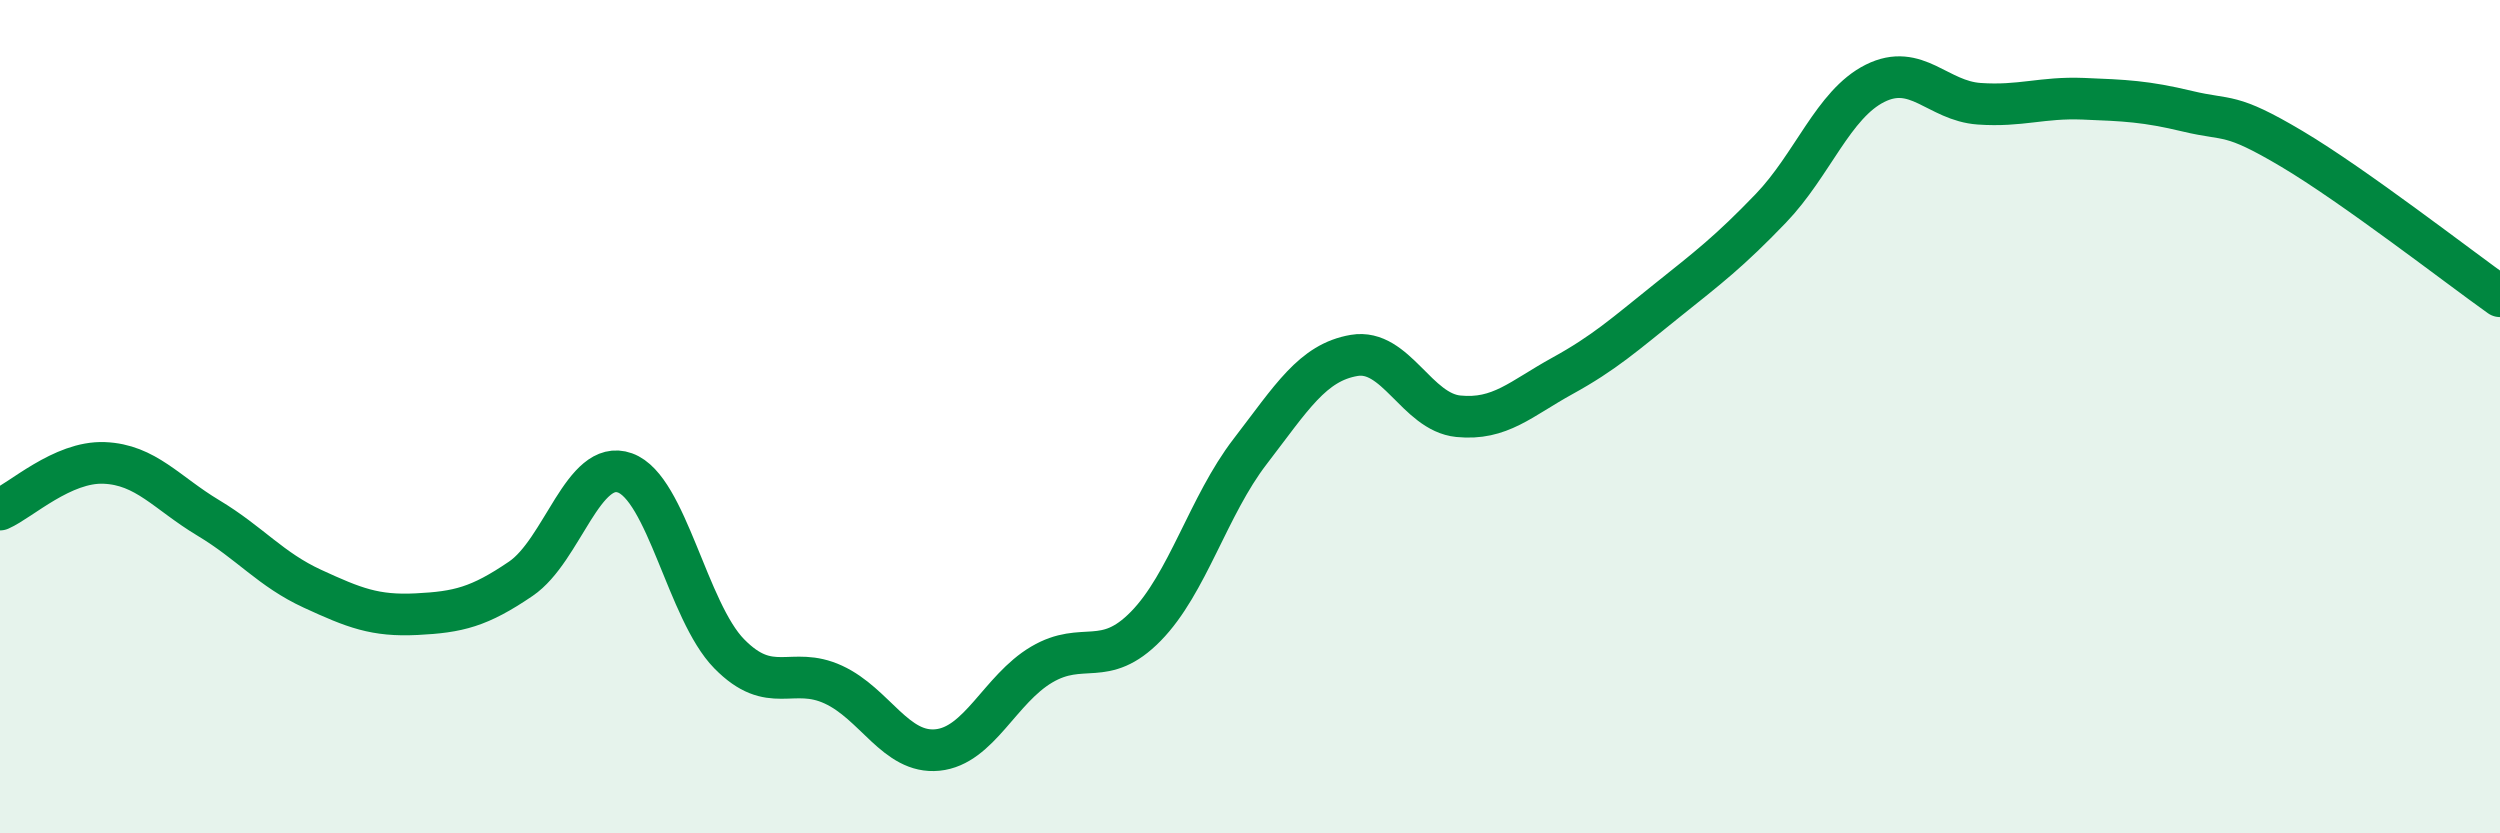
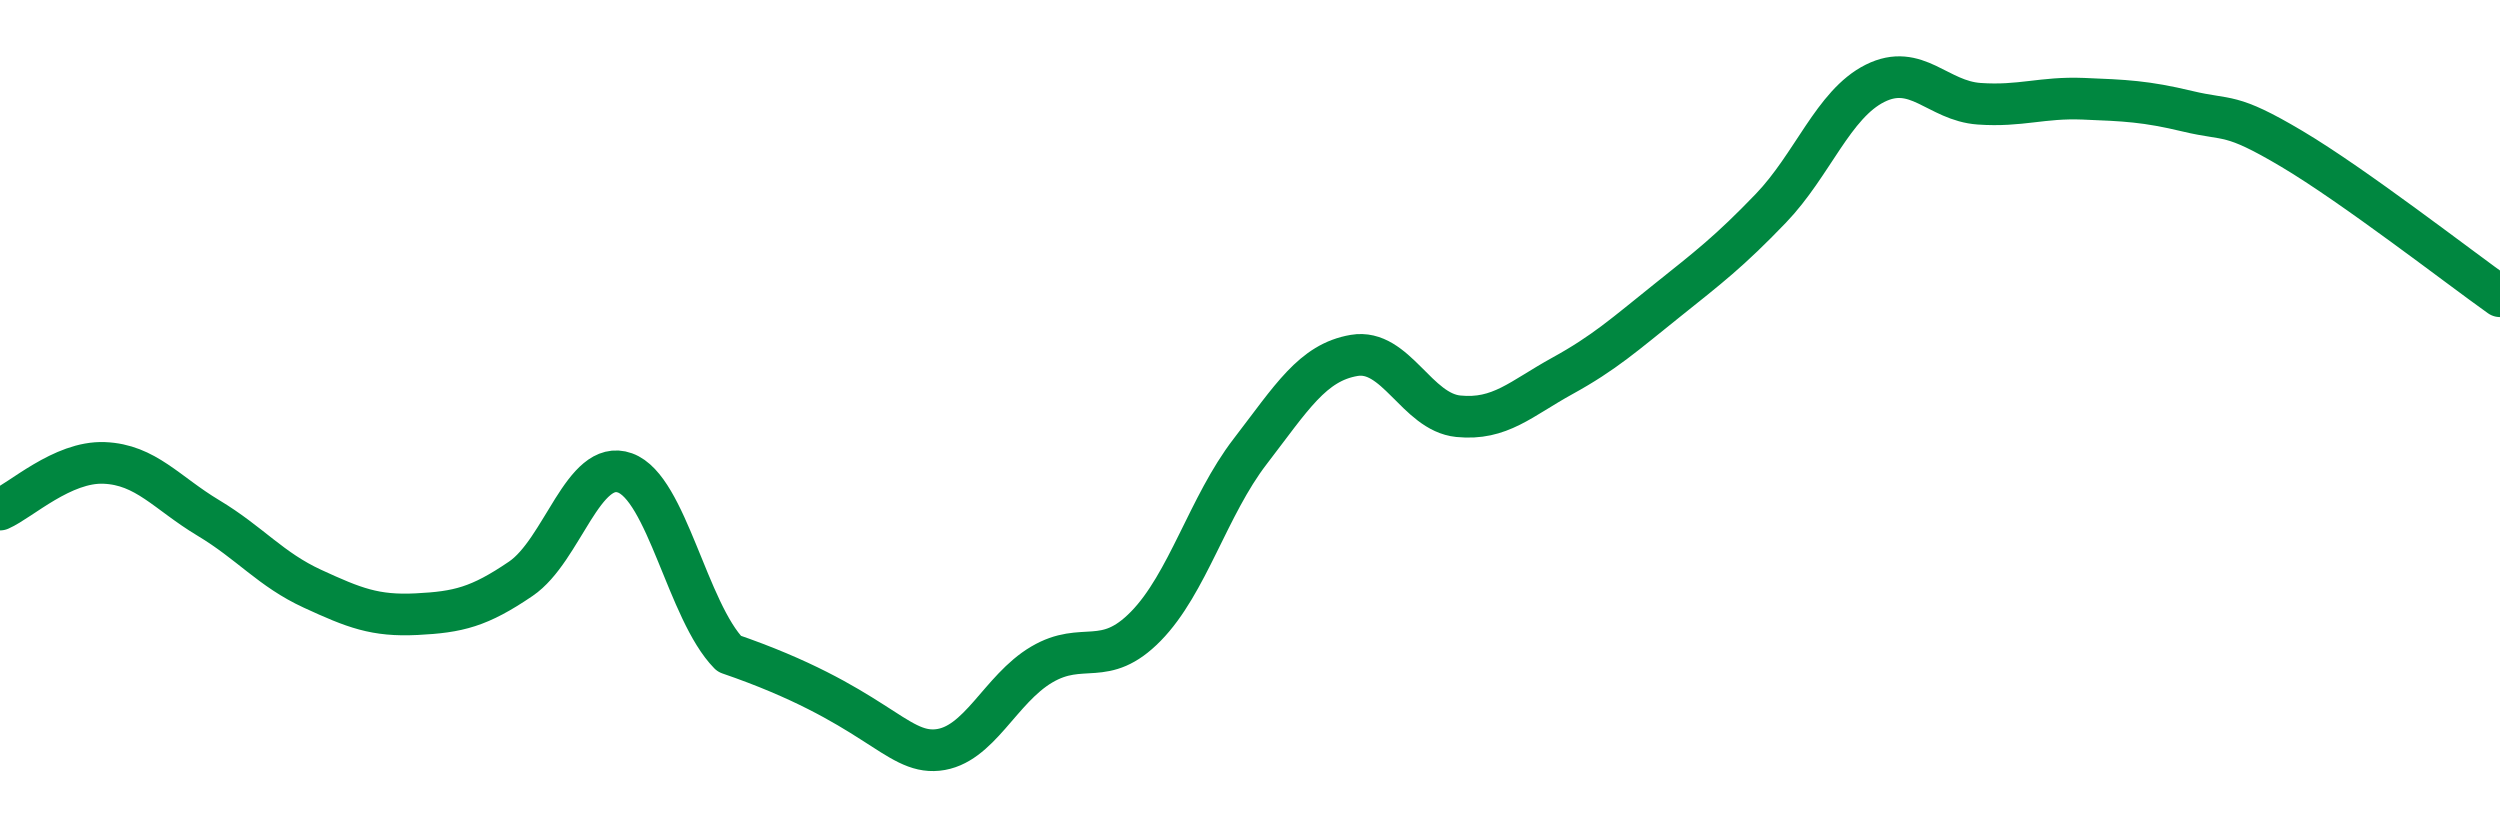
<svg xmlns="http://www.w3.org/2000/svg" width="60" height="20" viewBox="0 0 60 20">
-   <path d="M 0,12.23 C 0.5,12.01 1.5,11.07 2.5,11.11 C 3.5,11.15 4,11.83 5,12.43 C 6,13.03 6.5,13.67 7.5,14.13 C 8.5,14.59 9,14.79 10,14.74 C 11,14.69 11.5,14.57 12.5,13.89 C 13.5,13.21 14,10.99 15,11.35 C 16,11.71 16.5,14.67 17.5,15.69 C 18.5,16.71 19,15.97 20,16.43 C 21,16.89 21.5,18.1 22.5,18 C 23.5,17.9 24,16.54 25,15.95 C 26,15.36 26.5,16.05 27.5,15.03 C 28.5,14.01 29,12.14 30,10.84 C 31,9.54 31.5,8.7 32.5,8.53 C 33.5,8.36 34,9.89 35,9.99 C 36,10.09 36.5,9.57 37.5,9.02 C 38.5,8.47 39,8.02 40,7.22 C 41,6.42 41.5,6.04 42.5,5 C 43.5,3.96 44,2.5 45,2 C 46,1.5 46.5,2.42 47.5,2.49 C 48.5,2.56 49,2.33 50,2.37 C 51,2.41 51.5,2.43 52.5,2.67 C 53.5,2.91 53.5,2.68 55,3.57 C 56.5,4.46 59,6.4 60,7.11L60 20L0 20Z" fill="#008740" opacity="0.1" stroke-linecap="round" stroke-linejoin="round" />
-   <path d="M 0,12.23 C 0.5,12.01 1.5,11.07 2.5,11.11 C 3.5,11.15 4,11.83 5,12.43 C 6,13.03 6.5,13.67 7.5,14.13 C 8.5,14.59 9,14.79 10,14.74 C 11,14.69 11.5,14.57 12.5,13.89 C 13.5,13.21 14,10.99 15,11.35 C 16,11.71 16.5,14.67 17.5,15.69 C 18.5,16.71 19,15.97 20,16.43 C 21,16.89 21.5,18.1 22.5,18 C 23.5,17.9 24,16.54 25,15.95 C 26,15.36 26.5,16.05 27.5,15.03 C 28.5,14.01 29,12.14 30,10.84 C 31,9.54 31.5,8.7 32.5,8.53 C 33.5,8.36 34,9.89 35,9.99 C 36,10.09 36.5,9.57 37.5,9.02 C 38.5,8.47 39,8.02 40,7.22 C 41,6.42 41.5,6.04 42.5,5 C 43.5,3.96 44,2.5 45,2 C 46,1.5 46.5,2.42 47.5,2.49 C 48.5,2.56 49,2.33 50,2.37 C 51,2.41 51.5,2.43 52.5,2.67 C 53.5,2.91 53.5,2.68 55,3.57 C 56.5,4.46 59,6.4 60,7.11" stroke="#008740" stroke-width="1" fill="none" stroke-linecap="round" stroke-linejoin="round" />
+   <path d="M 0,12.23 C 0.5,12.01 1.5,11.07 2.5,11.11 C 3.5,11.15 4,11.83 5,12.43 C 6,13.03 6.5,13.67 7.5,14.13 C 8.5,14.59 9,14.79 10,14.74 C 11,14.69 11.5,14.57 12.5,13.89 C 13.5,13.21 14,10.99 15,11.35 C 16,11.71 16.5,14.67 17.5,15.69 C 21,16.89 21.5,18.1 22.5,18 C 23.5,17.9 24,16.54 25,15.95 C 26,15.36 26.5,16.05 27.5,15.03 C 28.5,14.01 29,12.14 30,10.84 C 31,9.54 31.5,8.7 32.5,8.53 C 33.5,8.36 34,9.89 35,9.99 C 36,10.09 36.5,9.57 37.5,9.02 C 38.5,8.47 39,8.02 40,7.22 C 41,6.42 41.5,6.04 42.5,5 C 43.5,3.96 44,2.5 45,2 C 46,1.5 46.5,2.42 47.5,2.49 C 48.5,2.56 49,2.33 50,2.37 C 51,2.41 51.5,2.43 52.5,2.67 C 53.5,2.91 53.5,2.68 55,3.57 C 56.5,4.46 59,6.4 60,7.11" stroke="#008740" stroke-width="1" fill="none" stroke-linecap="round" stroke-linejoin="round" />
</svg>